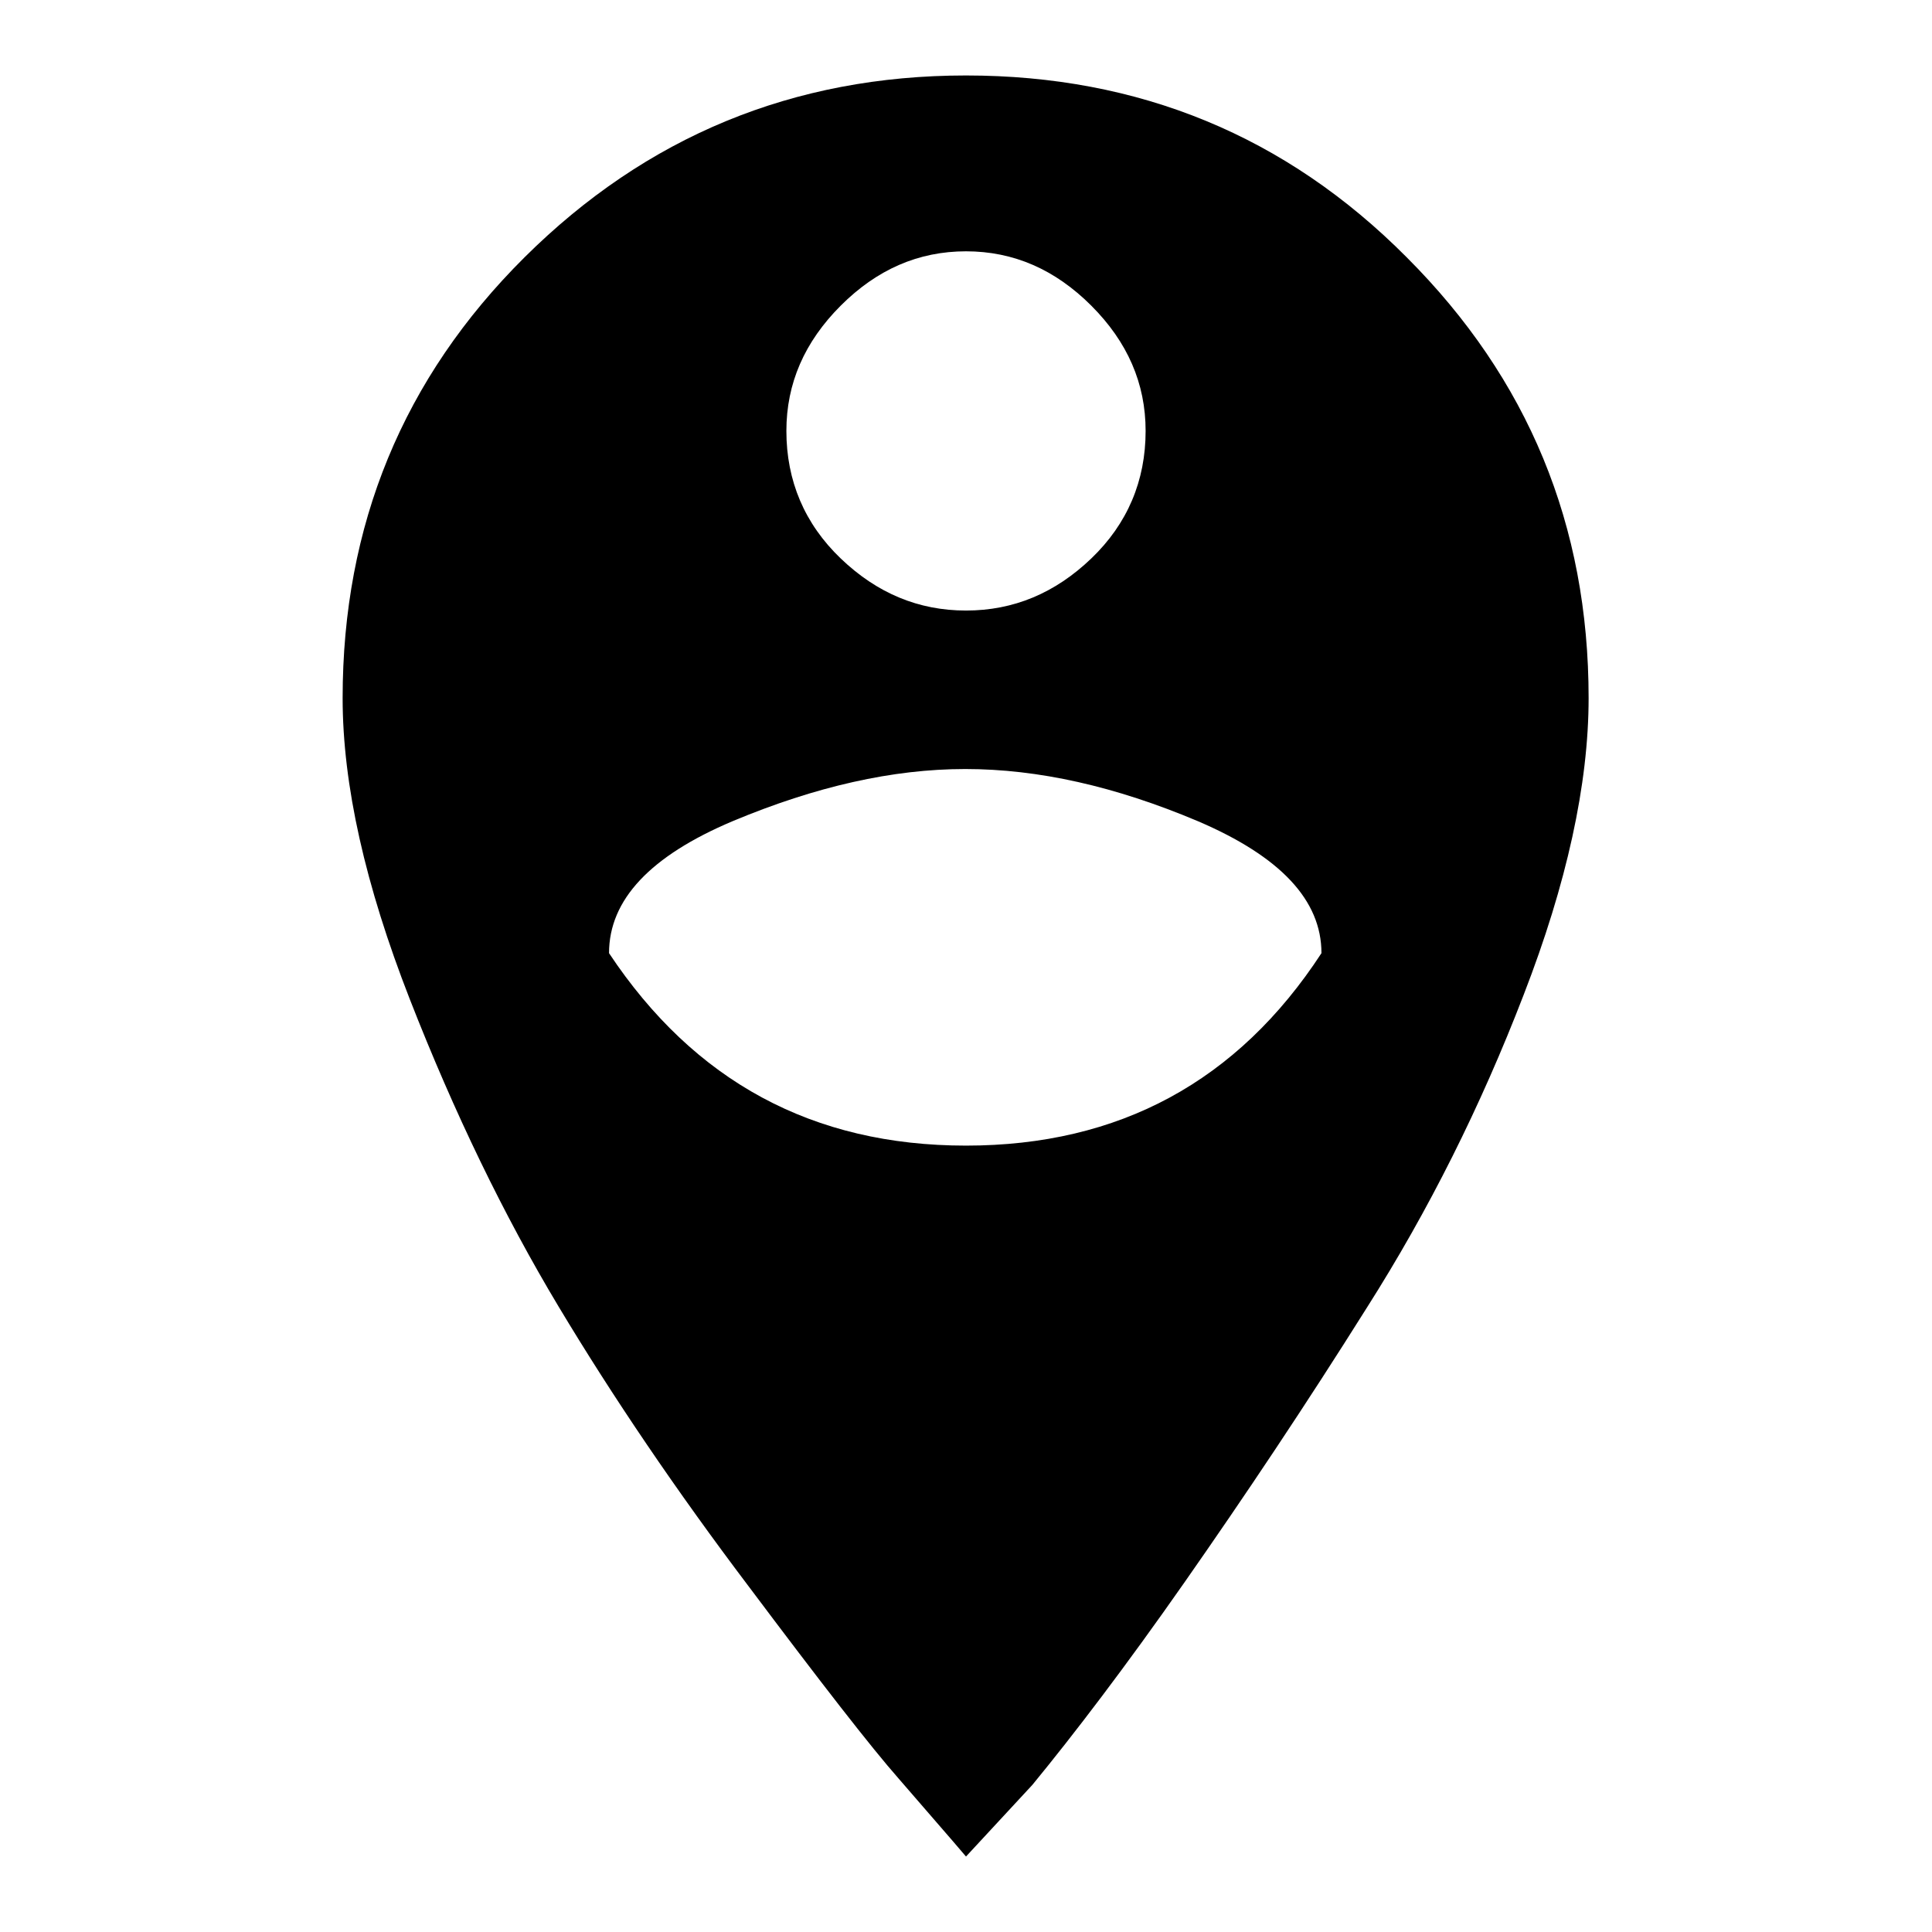
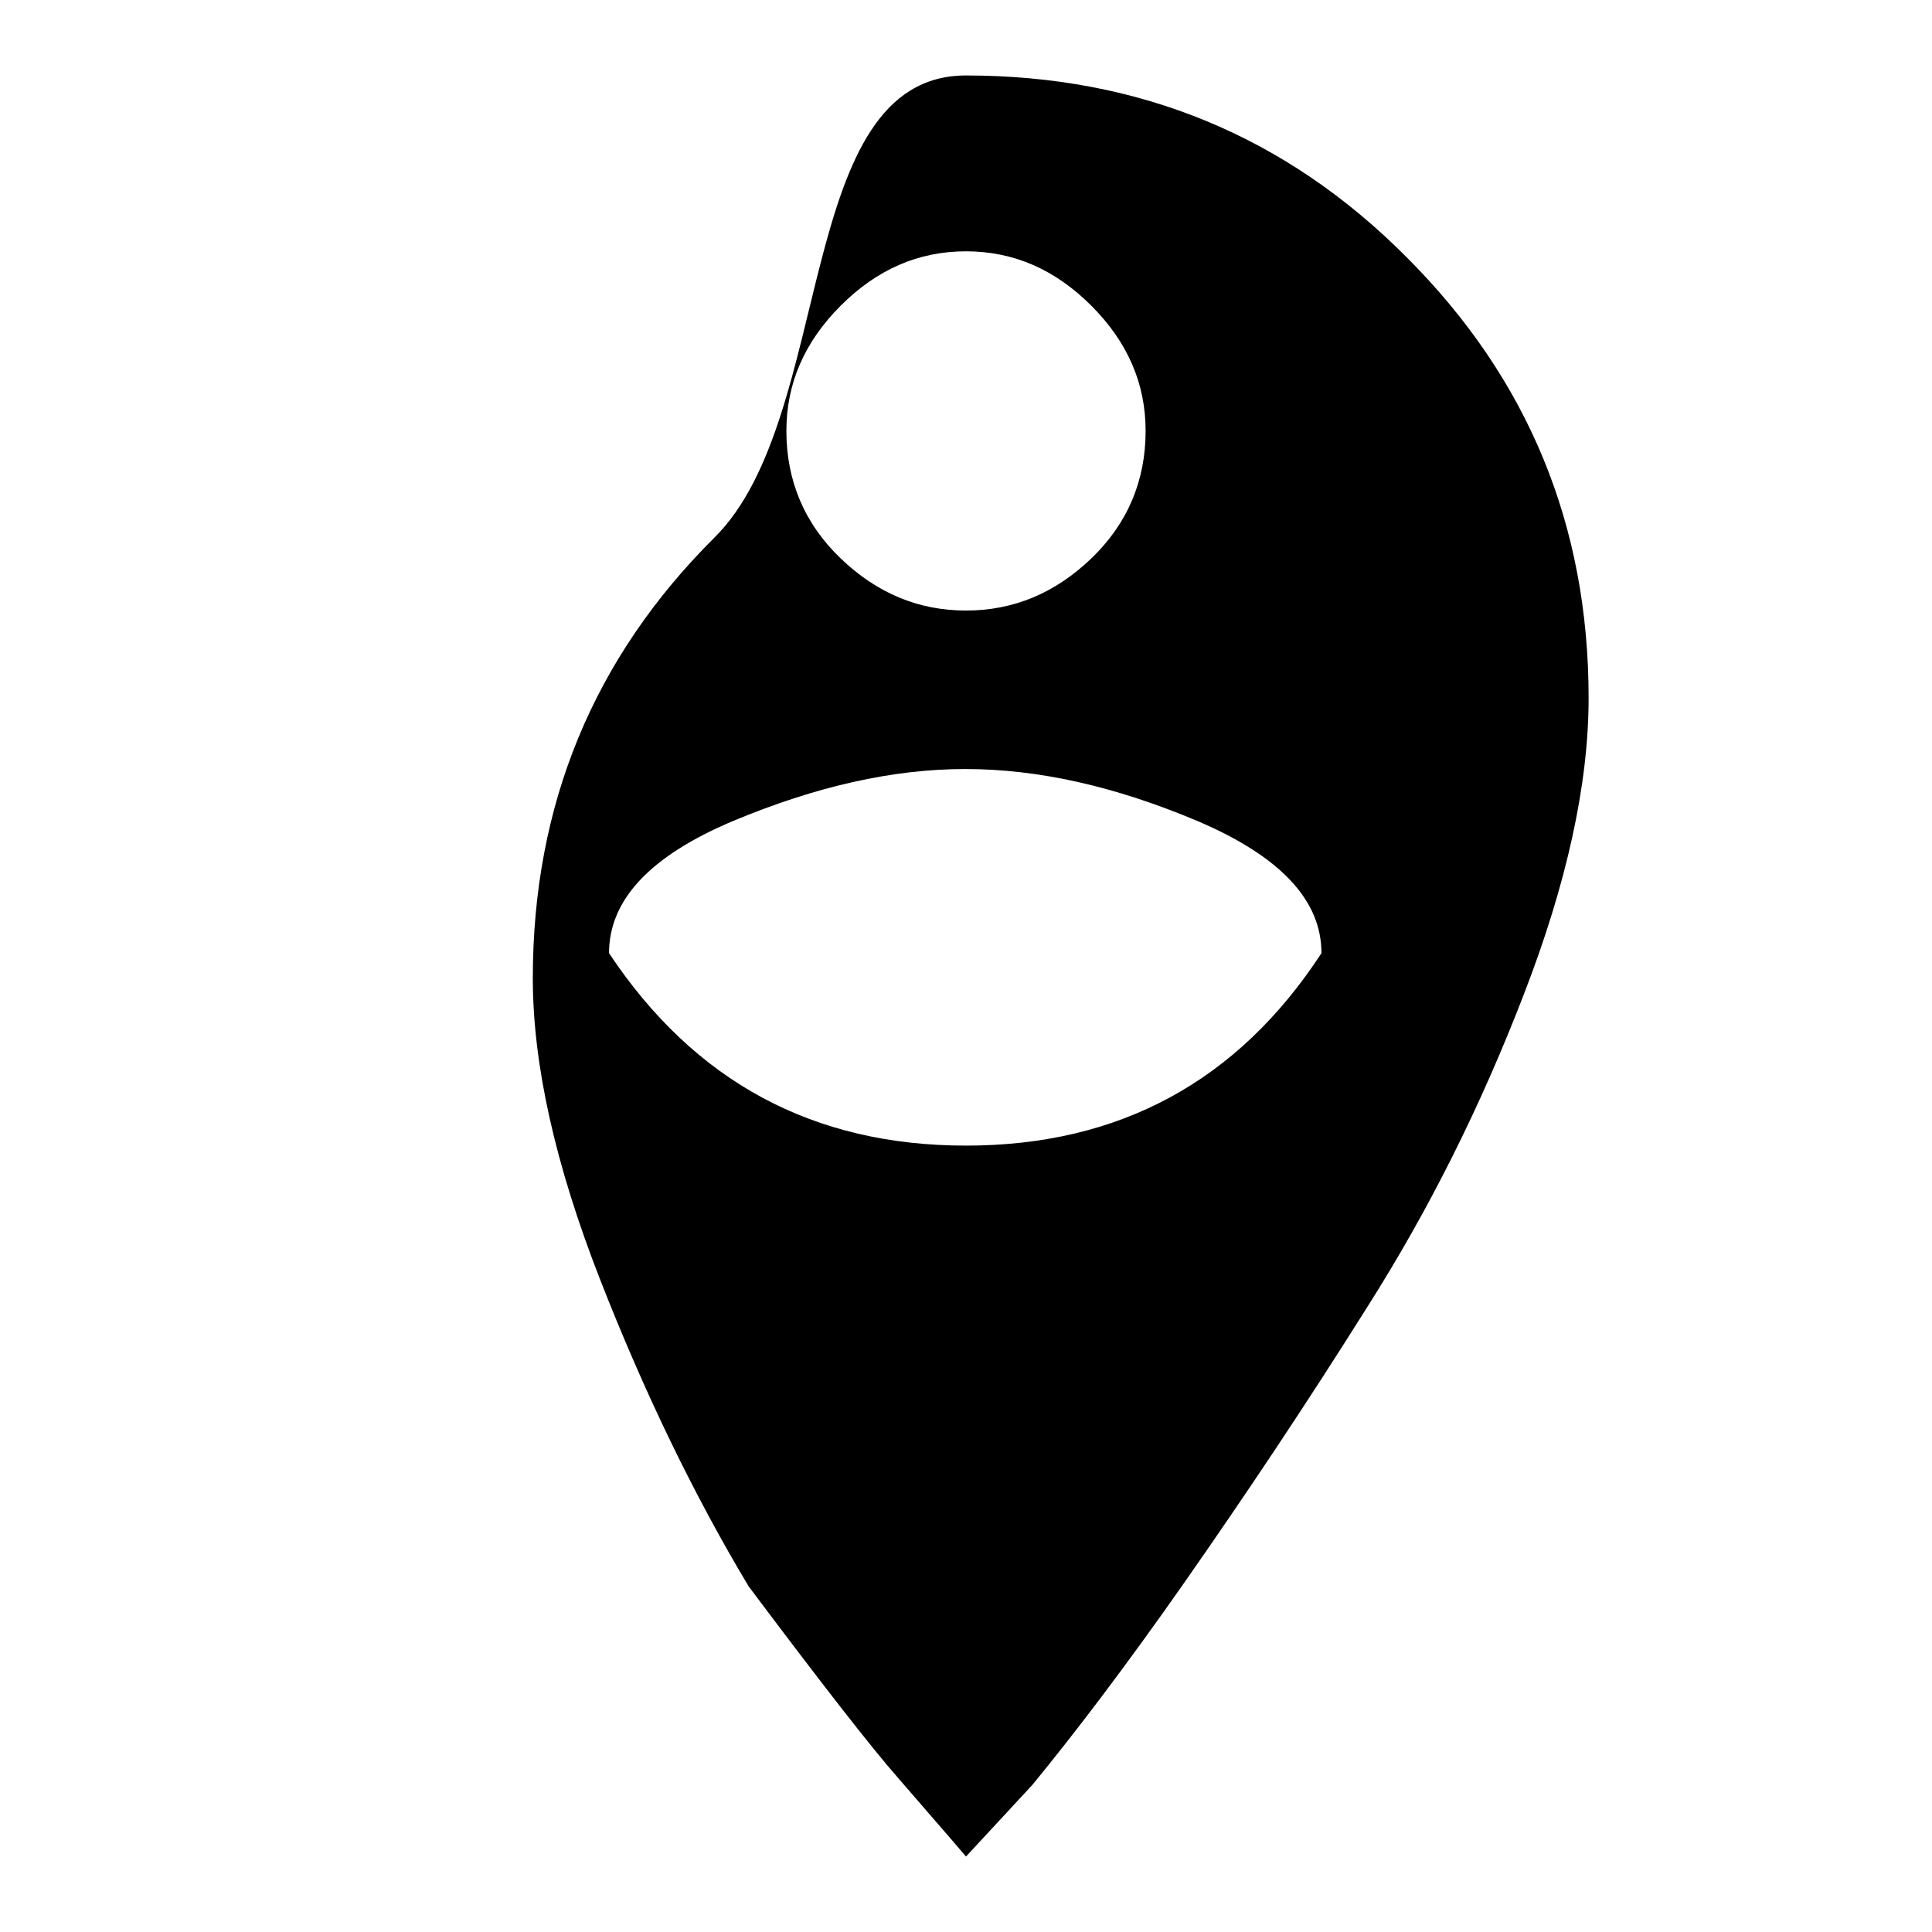
<svg xmlns="http://www.w3.org/2000/svg" version="1.1" x="0px" y="0px" viewBox="0 0 256 256" enable-background="new 0 0 256 256" xml:space="preserve">
  <g>
    <g>
      <g>
-         <path fill="#000000" d="M128,151.8c20.3,0,36-8.5,47.1-25.5c0-7-5.4-12.8-16.4-17.5c-10.9-4.6-21.1-6.9-30.8-6.9c-9.6,0-19.8,2.3-30.8,6.9c-10.9,4.6-16.4,10.4-16.4,17.5C92,143.3,107.7,151.8,128,151.8z M128,33.3c-6.3,0-11.8,2.4-16.6,7.2c-4.8,4.8-7.2,10.3-7.2,16.6c0,6.6,2.4,12.3,7.2,16.9c4.8,4.6,10.3,6.9,16.6,6.9c6.3,0,11.8-2.3,16.6-6.9c4.8-4.6,7.2-10.3,7.2-16.9c0-6.3-2.4-11.8-7.2-16.6C139.8,35.7,134.3,33.3,128,33.3z M128,10c22.9,0,42.4,8,58.4,24.1c16.1,16.1,24.1,35.5,24.1,58.4c0,11.4-2.9,24.6-8.6,39.3c-5.7,14.8-12.6,28.6-20.8,41.5c-8.1,12.9-16.2,25-24.1,36.3s-14.7,20.2-20.2,26.9L128,246c-2.2-2.6-5.2-6-8.9-10.3c-3.7-4.2-10.3-12.7-19.9-25.5c-9.6-12.7-18-25.1-25.2-37.1c-7.2-12-13.8-25.6-19.7-40.7c-5.9-15.1-8.9-28.4-8.9-39.9c0-22.9,8-42.4,24.1-58.4S105.1,10,128,10z" />
+         <path fill="#000000" d="M128,151.8c20.3,0,36-8.5,47.1-25.5c0-7-5.4-12.8-16.4-17.5c-10.9-4.6-21.1-6.9-30.8-6.9c-9.6,0-19.8,2.3-30.8,6.9c-10.9,4.6-16.4,10.4-16.4,17.5C92,143.3,107.7,151.8,128,151.8z M128,33.3c-6.3,0-11.8,2.4-16.6,7.2c-4.8,4.8-7.2,10.3-7.2,16.6c0,6.6,2.4,12.3,7.2,16.9c4.8,4.6,10.3,6.9,16.6,6.9c6.3,0,11.8-2.3,16.6-6.9c4.8-4.6,7.2-10.3,7.2-16.9c0-6.3-2.4-11.8-7.2-16.6C139.8,35.7,134.3,33.3,128,33.3z M128,10c22.9,0,42.4,8,58.4,24.1c16.1,16.1,24.1,35.5,24.1,58.4c0,11.4-2.9,24.6-8.6,39.3c-5.7,14.8-12.6,28.6-20.8,41.5c-8.1,12.9-16.2,25-24.1,36.3s-14.7,20.2-20.2,26.9L128,246c-2.2-2.6-5.2-6-8.9-10.3c-3.7-4.2-10.3-12.7-19.9-25.5c-7.2-12-13.8-25.6-19.7-40.7c-5.9-15.1-8.9-28.4-8.9-39.9c0-22.9,8-42.4,24.1-58.4S105.1,10,128,10z" />
      </g>
    </g>
  </g>
</svg>